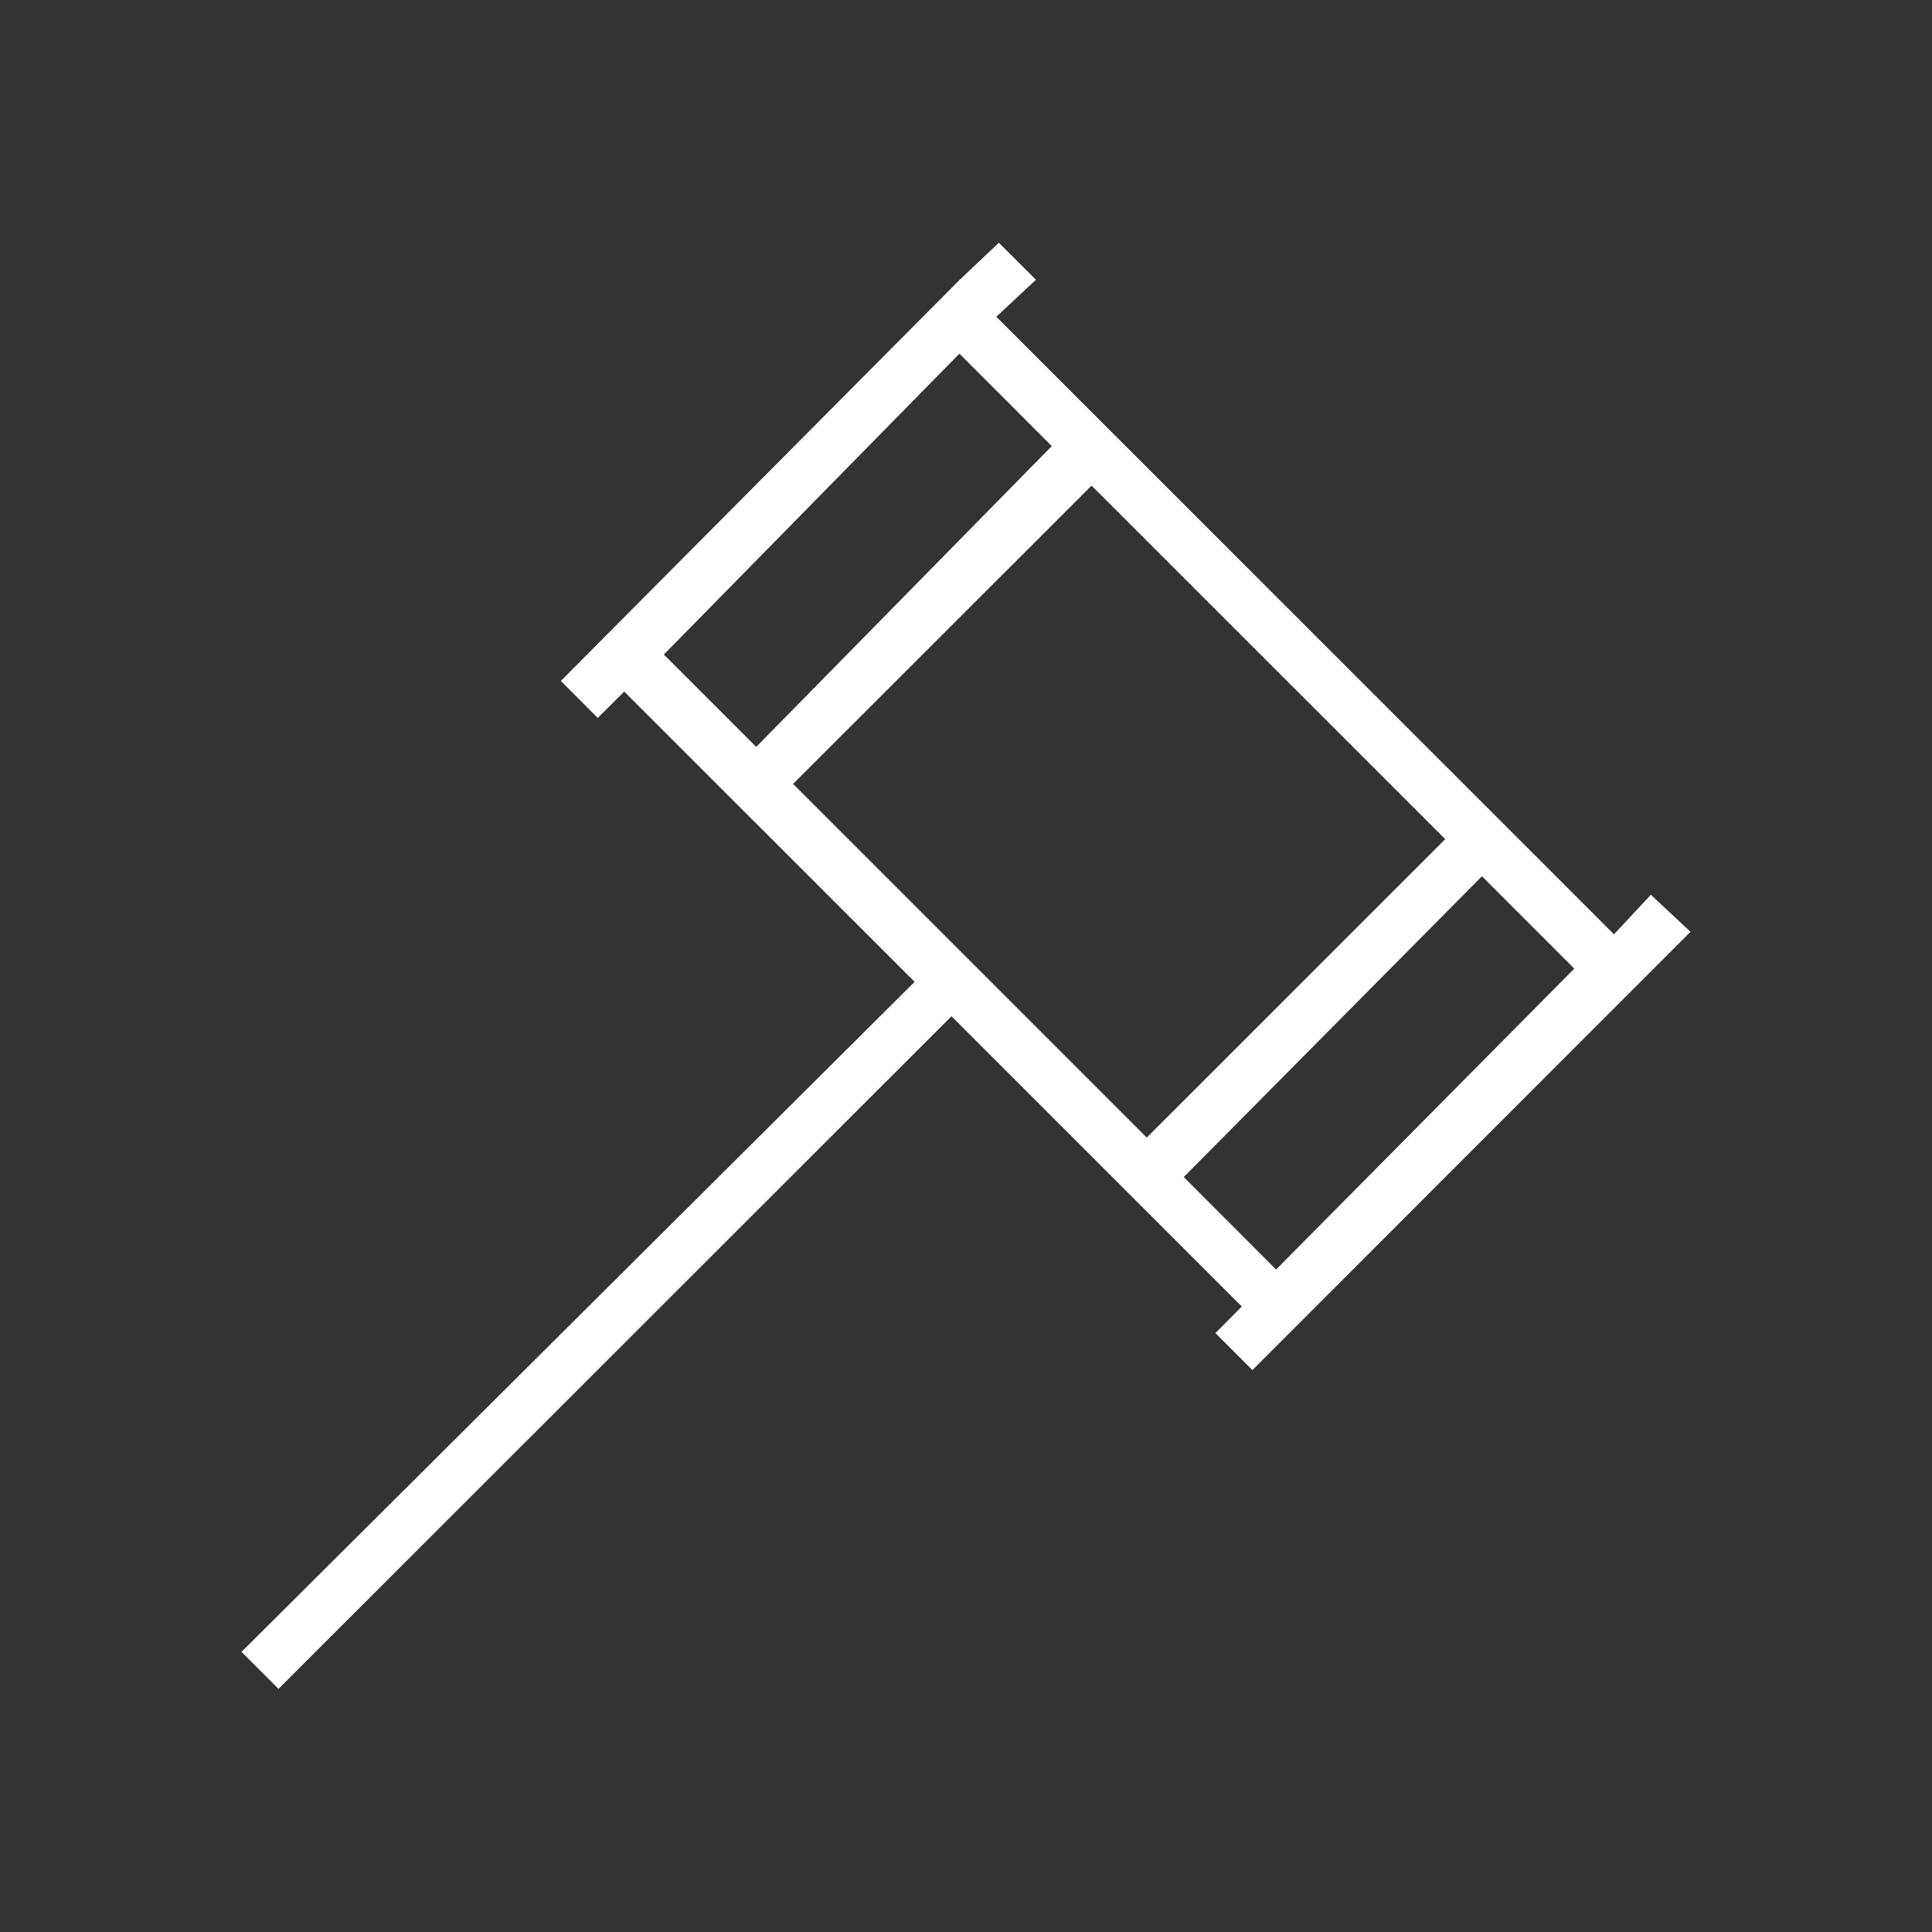
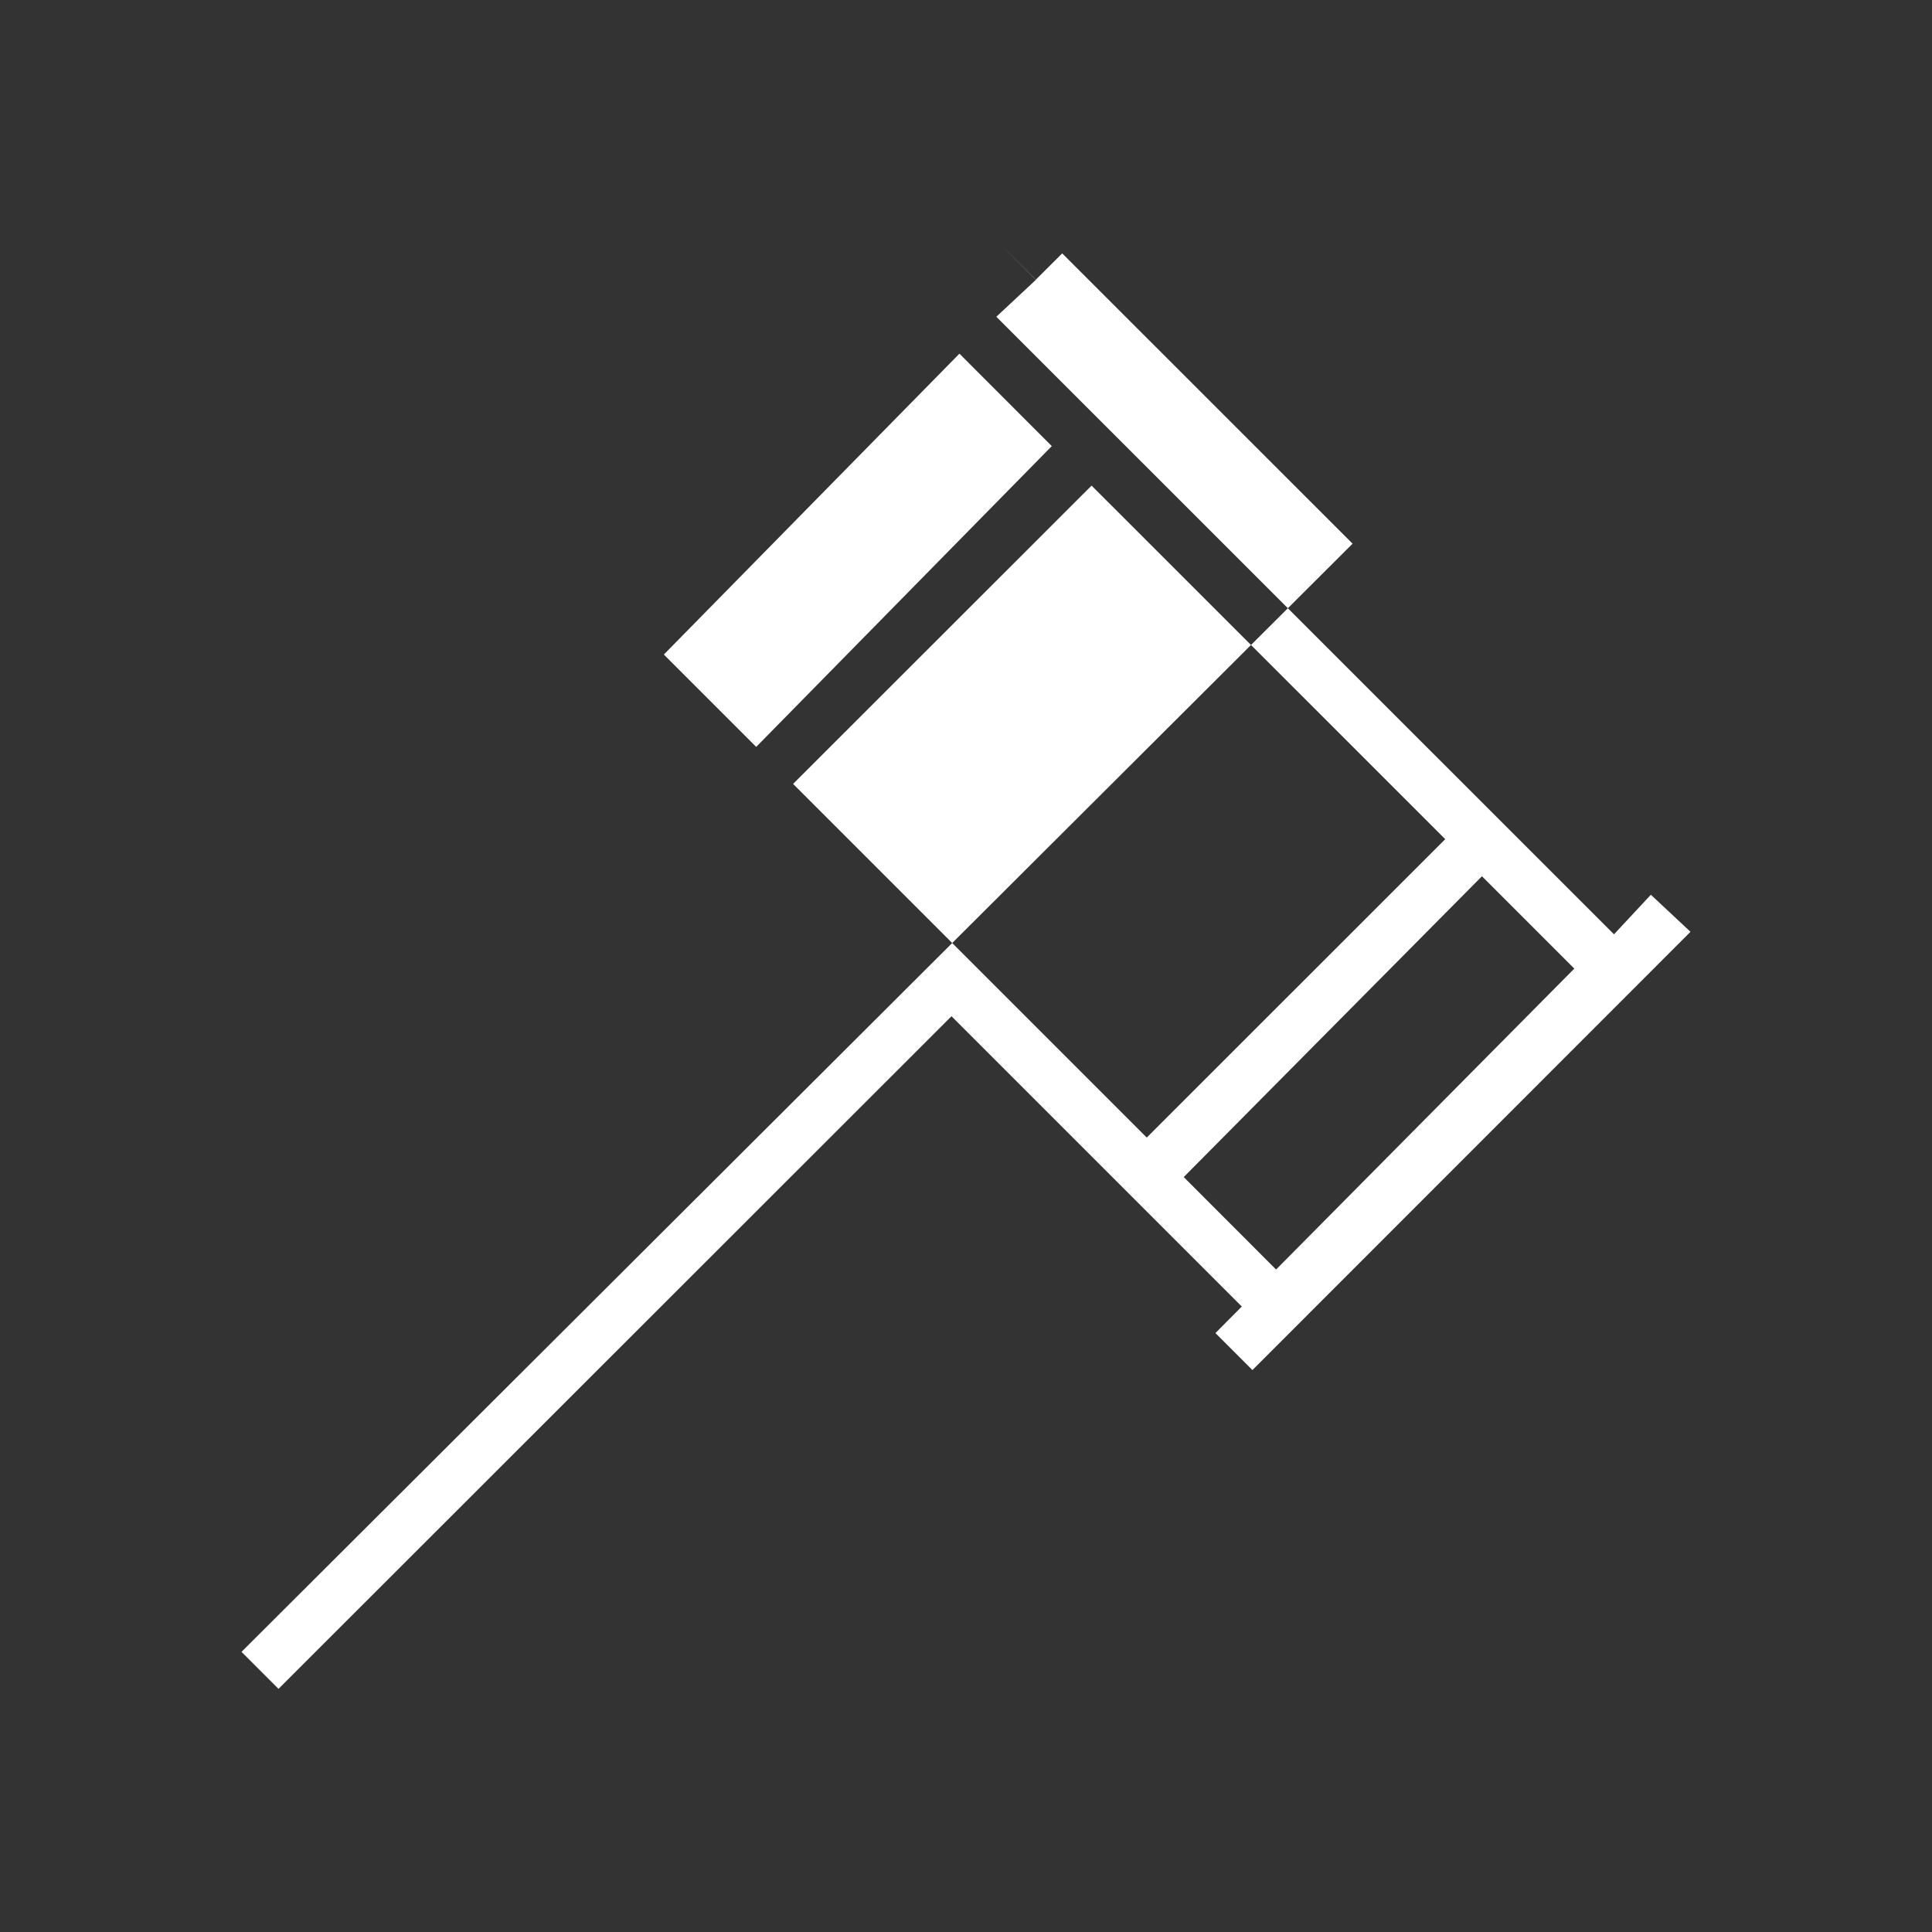
<svg xmlns="http://www.w3.org/2000/svg" id="Camada_1" data-name="Camada 1" viewBox="0 0 200 200">
  <rect x="0" y="0" width="200" height="200" fill="#333333" stroke="none" />
  <defs>
    <style>.cls-1{fill:#fff;}</style>
  </defs>
-   <path id="ccj" class="cls-1" d="M170.9,92.62l-3.82,4.1L103.14,32.79l4.1-3.83-3.84-3.83L99.31,29,58.06,70.49l3.82,3.83,2.74-2.73,30.06,30.05L25,171l3.83,3.83L98.5,105.2l30.05,30.05L125.82,138l3.83,3.83L175,96.46l-4.1-3.83Zm-38.8,38.8-9.56-9.57,30.87-31.14,9.56,9.56Zm-13.39-13.66L82.1,81.15,113,50.27l36.61,36.6ZM99.32,36.61l9.56,9.57L78.28,77.32l-9.56-9.56Z" />
+   <path id="ccj" class="cls-1" d="M170.9,92.62l-3.82,4.1L103.14,32.79l4.1-3.83-3.84-3.83l3.82,3.83,2.74-2.73,30.06,30.05L25,171l3.83,3.83L98.5,105.2l30.05,30.05L125.82,138l3.83,3.83L175,96.46l-4.1-3.83Zm-38.8,38.8-9.56-9.57,30.87-31.14,9.56,9.56Zm-13.39-13.66L82.1,81.15,113,50.27l36.61,36.6ZM99.32,36.61l9.56,9.57L78.28,77.32l-9.56-9.56Z" />
</svg>